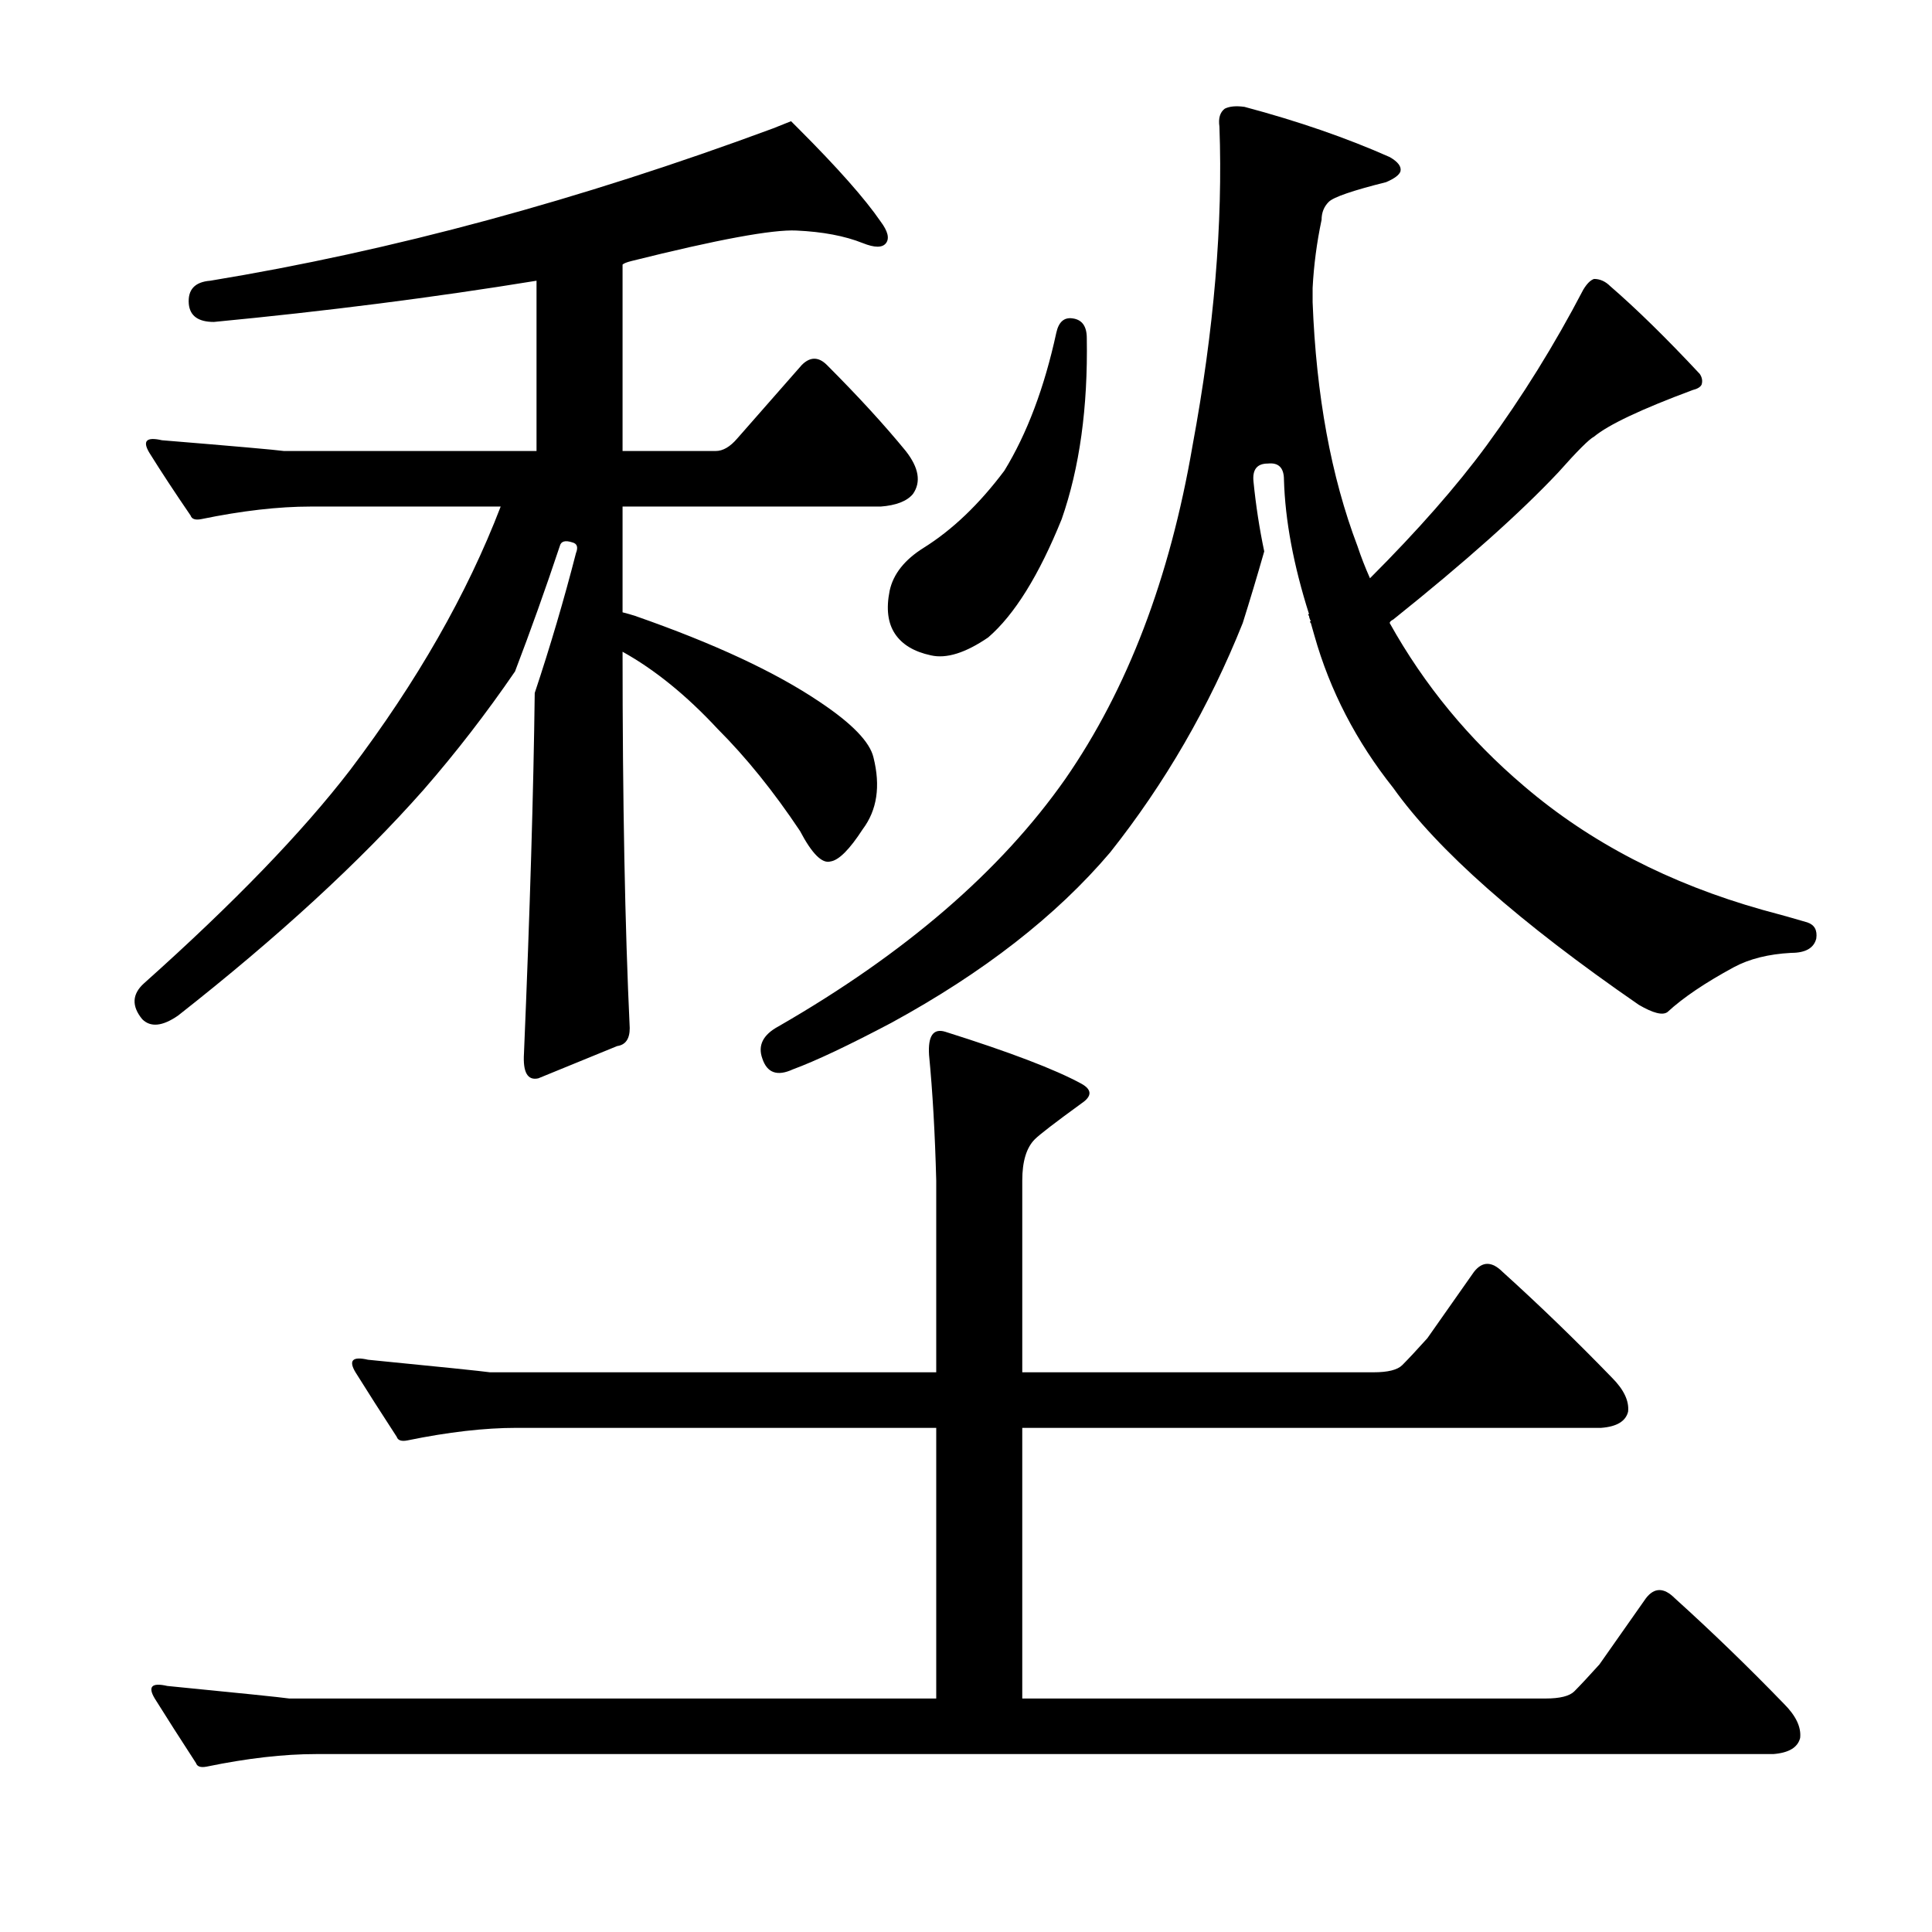
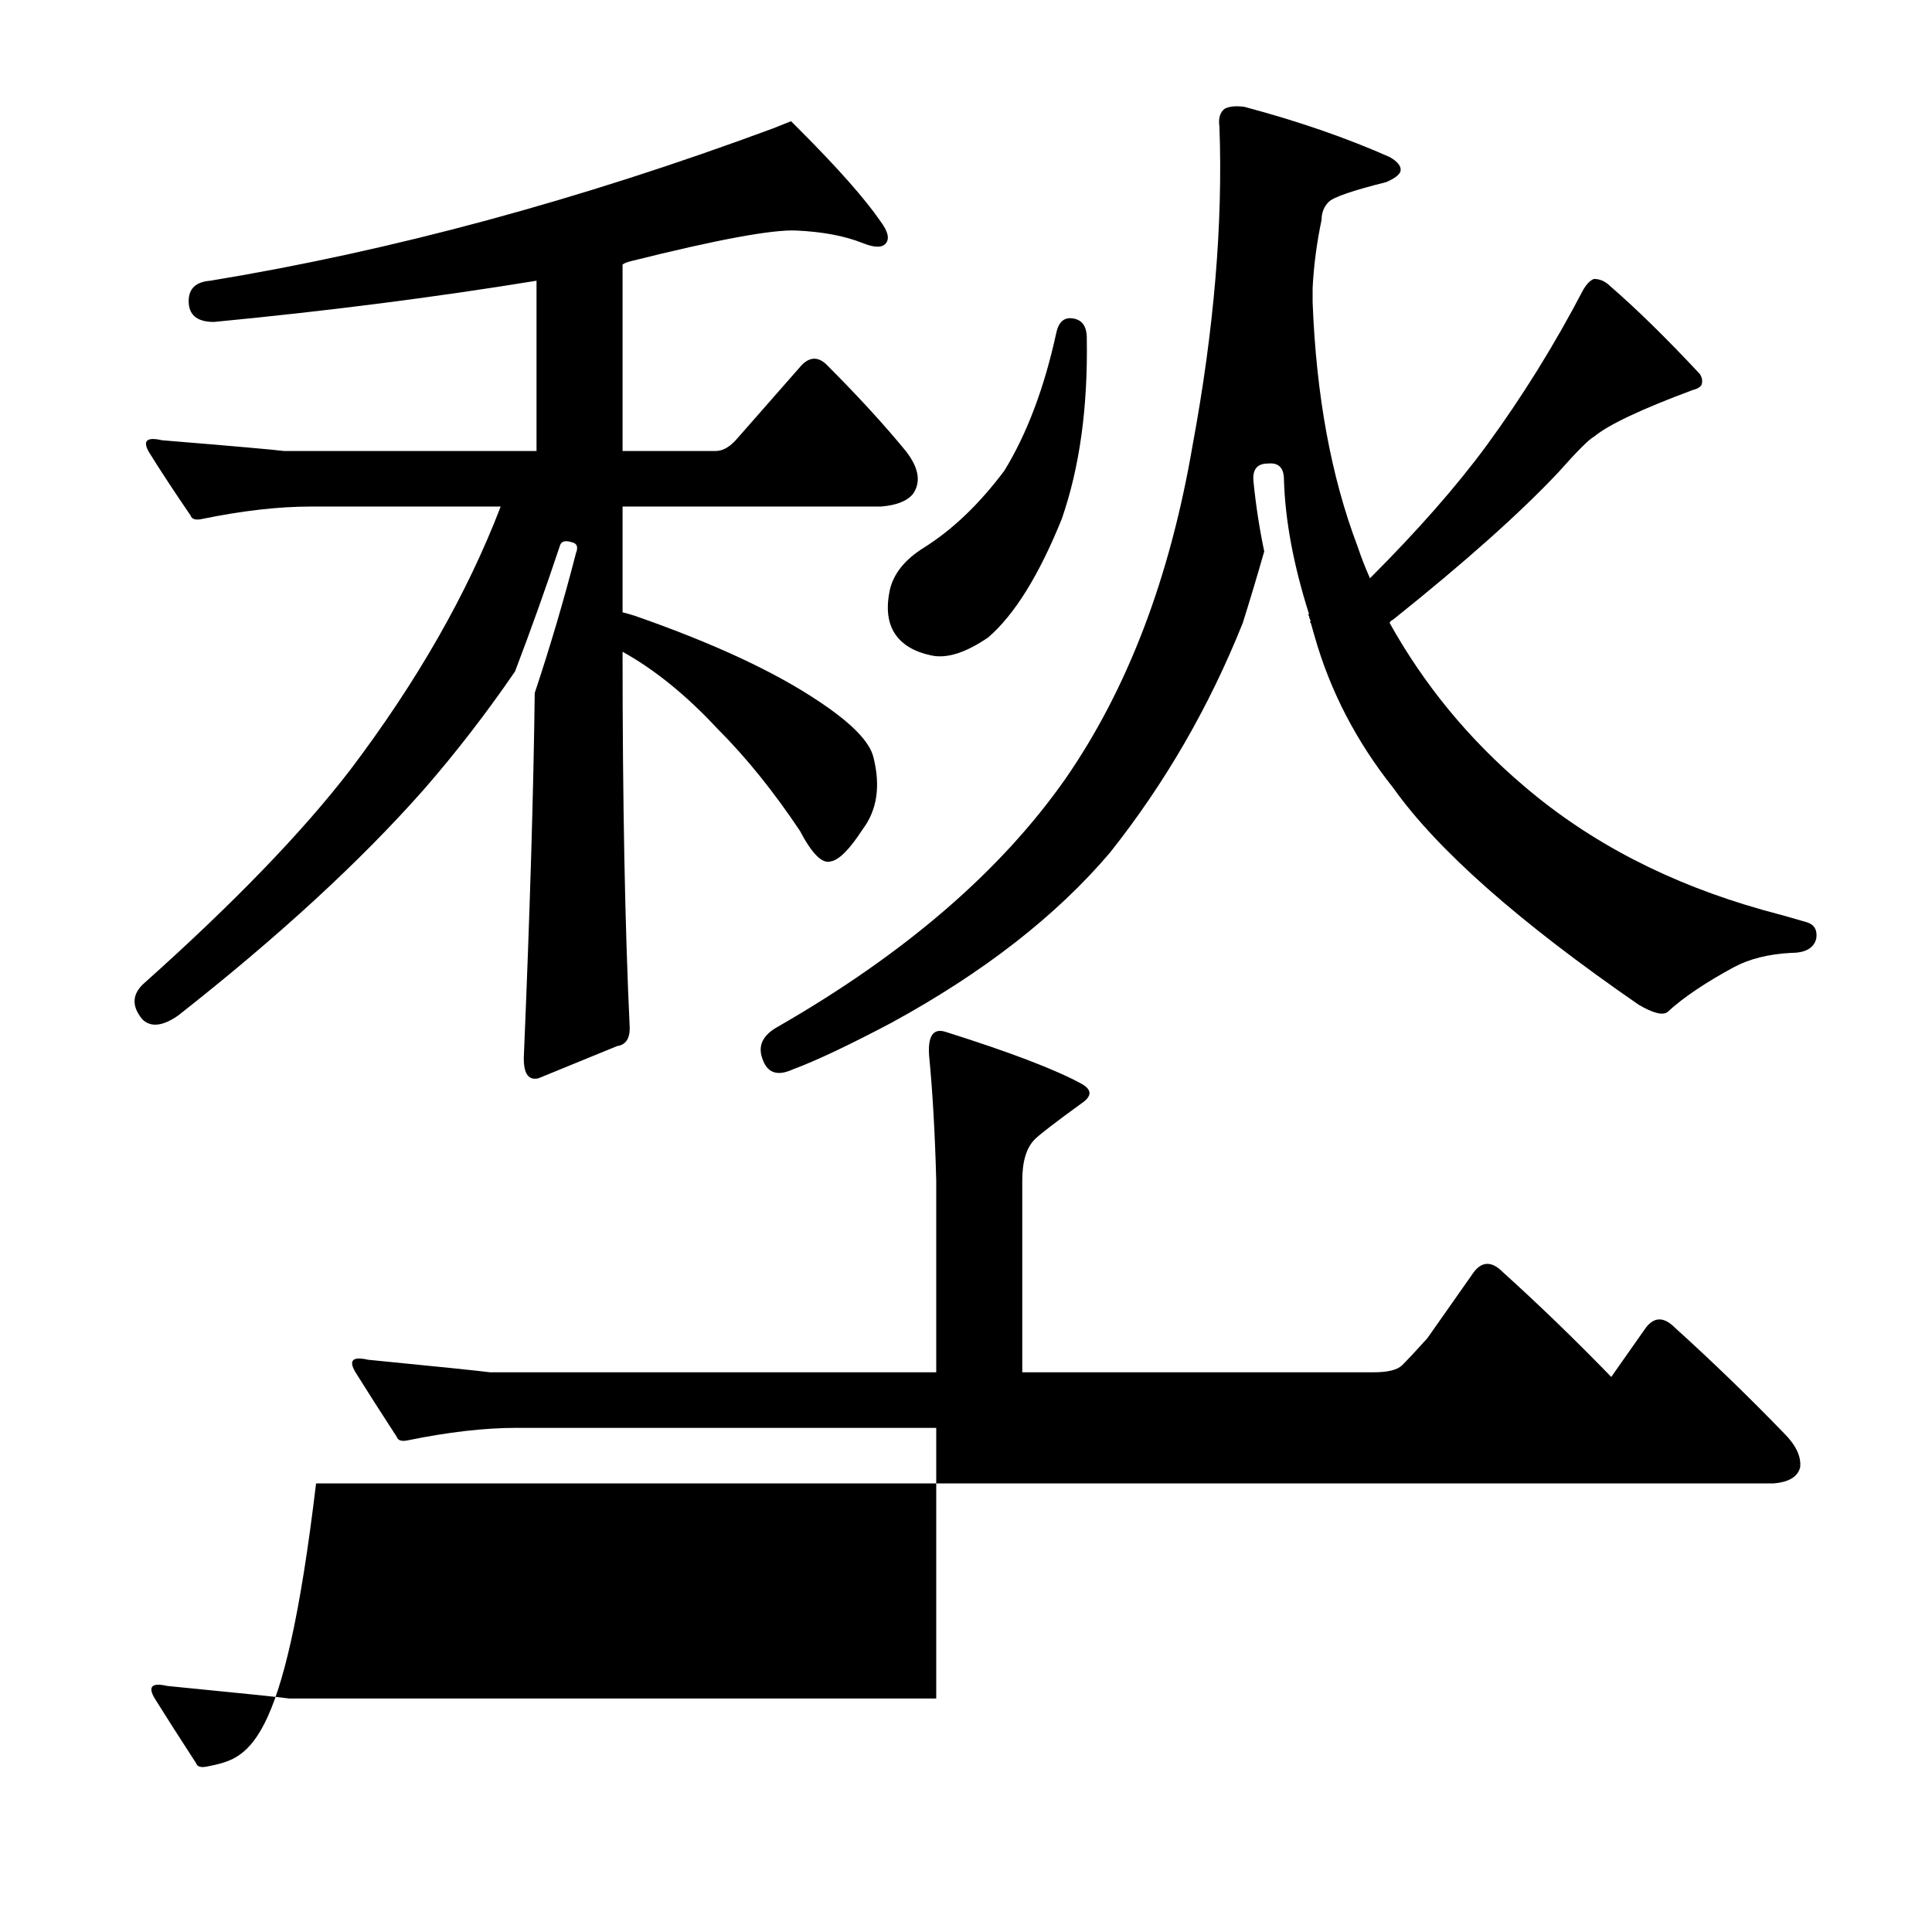
<svg xmlns="http://www.w3.org/2000/svg" version="1.1" id="图层_1" x="0px" y="0px" width="1000px" height="1000px" viewBox="0 0 1000 1000" enable-background="new 0 0 1000 1000" xml:space="preserve">
-   <path d="M409.443,62.736c0,0,1.232,1.247,3.711,3.711c20.41,20.41,34.631,36.5,42.676,48.242c3.711,4.958,4.639,8.668,2.783,11.133  c-1.855,2.479-5.886,2.479-12.061,0c-9.277-3.711-20.729-5.871-34.326-6.494c-12.38-0.609-40.82,4.639-85.352,15.771  c-2.479,0.623-4.03,1.247-4.639,1.855v96.484h48.242c3.711,0,7.422-2.16,11.133-6.494l33.398-38.037c4.319-4.32,8.654-4.32,12.988,0  c16.076,16.09,29.688,30.934,40.82,44.531c6.799,8.668,8.03,16.09,3.711,22.266c-3.103,3.711-8.669,5.885-16.699,6.494H322.236  v54.736c2.464,0.624,4.639,1.247,6.494,1.855c40.82,14.235,72.668,29.079,95.557,44.531c16.699,11.133,25.977,20.729,27.832,28.76  c3.711,14.844,1.855,27.223-5.566,37.109c-6.813,10.524-12.38,16.09-16.699,16.699c-4.334,1.247-9.597-4.015-15.771-15.771  c-13.611-20.41-27.832-38.037-42.676-52.881c-16.091-17.308-32.471-30.615-49.17-39.893c0,77.321,1.232,142.262,3.711,194.824  c0,5.566-2.175,8.668-6.494,9.277l-40.82,16.699c-5.566,1.247-8.045-3.087-7.422-12.988c3.088-73.595,4.943-135.753,5.566-186.475  c8.03-24.121,15.148-48.242,21.338-72.363c1.232-3.088,0.608-4.943-1.855-5.566c-3.711-1.232-5.886-0.609-6.494,1.855  c-7.422,22.266-15.163,43.922-23.193,64.941c-14.844,21.657-30.615,42.067-47.314,61.23c-32.79,37.109-75.146,76.074-127.1,116.895  c-8.045,5.566-14.235,6.19-18.555,1.855c-5.566-6.798-5.262-12.988,0.928-18.555c46.387-41.429,81.945-78.234,106.689-110.4  c34.631-45.763,60.607-91.223,77.93-136.377h-98.34c-16.699,0-35.573,2.174-56.592,6.494c-3.103,0.623-4.958,0-5.566-1.855  c-8.045-11.742-15.163-22.57-21.338-32.471c-3.711-6.175-1.551-8.35,6.494-6.494c37.718,3.102,58.752,4.958,63.086,5.566h130.811  v-88.135c-53.2,8.668-108.864,15.771-166.992,21.338c-8.045,0-12.38-3.088-12.988-9.277c-0.623-7.422,3.088-11.438,11.133-12.061  c94.006-15.453,191.113-41.748,291.309-78.857C406.341,63.983,409.443,62.736,409.443,62.736z M107.002,914.396  c-3.103,0.609-4.958,0-5.566-1.855c-8.045-12.379-15.163-23.512-21.338-33.398c-3.711-6.19-1.551-8.35,6.494-6.494  c37.718,3.711,58.752,5.871,63.086,6.494H484.59V739.055H267.5c-16.699,0-35.573,2.174-56.592,6.494  c-3.103,0.624-4.958,0-5.566-1.855c-8.045-12.365-15.163-23.498-21.338-33.398c-3.711-6.175-1.551-8.35,6.494-6.494  c37.718,3.711,58.752,5.885,63.086,6.494H484.59v-99.268c-0.623-24.121-1.855-45.763-3.711-64.941  c-0.623-9.886,2.16-13.916,8.35-12.061c33.398,10.524,56.896,19.482,70.508,26.904c5.566,3.102,5.566,6.494,0,10.205  c-13.611,9.901-21.657,16.09-24.121,18.555c-4.334,4.334-6.494,11.452-6.494,21.338v99.268h181.836  c7.422,0,12.365-1.232,14.844-3.711c3.088-3.087,7.422-7.726,12.988-13.916l24.121-34.326c4.319-5.566,9.277-5.566,14.844,0  c19.163,17.323,38.037,35.573,56.592,54.736c6.175,6.19,8.958,12.061,8.35,17.627c-1.247,4.958-5.886,7.741-13.916,8.35H529.121  v140.088H800.02c7.422,0,12.365-1.247,14.844-3.711c3.088-3.102,7.422-7.741,12.988-13.916l24.121-34.326  c4.319-5.566,9.277-5.566,14.844,0c19.163,17.308,38.037,35.558,56.592,54.736c6.175,6.175,8.958,12.061,8.35,17.627  c-1.247,4.943-5.886,7.726-13.916,8.35H163.594C146.895,907.902,128.021,910.062,107.002,914.396z M461.396,529.387  c-22.266,11.756-39.284,19.801-51.025,24.121c-8.045,3.711-13.308,1.855-15.771-5.566c-2.479-6.798,0.305-12.365,8.35-16.699  c65.55-37.718,115.039-80.394,148.438-128.027c32.151-46.387,54.113-103.906,65.869-172.559  c11.133-59.984,15.771-115.039,13.916-165.137c-0.623-4.32,0.305-7.422,2.783-9.277c2.464-1.232,5.871-1.537,10.205-0.928  c27.832,7.422,52.881,16.09,75.146,25.977c4.319,2.479,6.175,4.958,5.566,7.422c-0.623,1.855-3.103,3.711-7.422,5.566  c-17.322,4.334-27.224,7.741-29.688,10.205c-2.479,2.479-3.711,5.566-3.711,9.277c-2.479,11.756-4.03,23.512-4.639,35.254v7.422  c1.855,48.242,9.582,90.309,23.193,126.172c1.855,5.566,4.016,11.133,6.494,16.699c24.729-24.73,44.836-47.619,60.303-68.652  c18.555-25.354,35.254-52.258,50.098-80.713c1.855-3.088,3.711-4.943,5.566-5.566c3.088,0,5.871,1.247,8.35,3.711  c13.597,11.756,29.064,26.904,46.387,45.459c1.232,1.855,1.536,3.711,0.928,5.566c-0.623,1.247-2.175,2.174-4.639,2.783  c-26.6,9.9-43.604,17.946-51.025,24.121c-2.479,1.247-8.669,7.422-18.555,18.555c-19.802,21.033-48.242,46.387-85.352,76.074  c-1.247,0.624-1.855,1.247-1.855,1.855c17.932,32.167,41.125,60.303,69.58,84.424c34.007,29.079,75.146,50.417,123.389,64.014  c9.277,2.479,17.004,4.639,23.193,6.494c3.711,1.247,5.247,4.03,4.639,8.35c-1.247,4.958-5.566,7.422-12.988,7.422  c-11.756,0.624-21.657,3.102-29.688,7.422c-14.844,8.045-26.296,15.771-34.326,23.193c-2.479,1.855-7.422,0.624-14.844-3.711  c-61.854-42.676-104.226-80.089-127.1-112.256c-19.178-24.121-32.79-50.402-40.82-78.857l-1.855-6.494  c-0.623-0.609-0.623-0.928,0-0.928c-0.623-1.232-0.928-2.16-0.928-2.783c-0.623-0.609-0.623-0.928,0-0.928  c-8.045-25.354-12.38-48.547-12.988-69.58c0-6.175-2.783-8.958-8.35-8.35c-5.566,0-8.045,3.102-7.422,9.277  c1.232,12.379,3.088,24.44,5.566,36.182c-3.711,12.988-7.422,25.368-11.133,37.109c-17.322,43.299-40.212,82.887-68.652,118.75  C546.748,474.042,509.016,503.41,461.396,529.387z M555.098,164.787c4.943,0.623,7.422,4.03,7.422,10.205  c0.608,35.877-3.711,67.116-12.988,93.701c-11.756,29.079-24.44,49.489-38.037,61.23c-11.756,8.045-21.657,11.133-29.688,9.277  c-8.669-1.855-14.844-5.566-18.555-11.133s-4.639-12.988-2.783-22.266c1.855-8.654,7.727-16.076,17.627-22.266  c14.844-9.277,28.76-22.57,41.748-39.893c11.741-19.164,20.715-42.98,26.904-71.436C547.98,166.643,550.764,164.178,555.098,164.787  z" />
+   <path d="M409.443,62.736c0,0,1.232,1.247,3.711,3.711c20.41,20.41,34.631,36.5,42.676,48.242c3.711,4.958,4.639,8.668,2.783,11.133  c-1.855,2.479-5.886,2.479-12.061,0c-9.277-3.711-20.729-5.871-34.326-6.494c-12.38-0.609-40.82,4.639-85.352,15.771  c-2.479,0.623-4.03,1.247-4.639,1.855v96.484h48.242c3.711,0,7.422-2.16,11.133-6.494l33.398-38.037c4.319-4.32,8.654-4.32,12.988,0  c16.076,16.09,29.688,30.934,40.82,44.531c6.799,8.668,8.03,16.09,3.711,22.266c-3.103,3.711-8.669,5.885-16.699,6.494H322.236  v54.736c2.464,0.624,4.639,1.247,6.494,1.855c40.82,14.235,72.668,29.079,95.557,44.531c16.699,11.133,25.977,20.729,27.832,28.76  c3.711,14.844,1.855,27.223-5.566,37.109c-6.813,10.524-12.38,16.09-16.699,16.699c-4.334,1.247-9.597-4.015-15.771-15.771  c-13.611-20.41-27.832-38.037-42.676-52.881c-16.091-17.308-32.471-30.615-49.17-39.893c0,77.321,1.232,142.262,3.711,194.824  c0,5.566-2.175,8.668-6.494,9.277l-40.82,16.699c-5.566,1.247-8.045-3.087-7.422-12.988c3.088-73.595,4.943-135.753,5.566-186.475  c8.03-24.121,15.148-48.242,21.338-72.363c1.232-3.088,0.608-4.943-1.855-5.566c-3.711-1.232-5.886-0.609-6.494,1.855  c-7.422,22.266-15.163,43.922-23.193,64.941c-14.844,21.657-30.615,42.067-47.314,61.23c-32.79,37.109-75.146,76.074-127.1,116.895  c-8.045,5.566-14.235,6.19-18.555,1.855c-5.566-6.798-5.262-12.988,0.928-18.555c46.387-41.429,81.945-78.234,106.689-110.4  c34.631-45.763,60.607-91.223,77.93-136.377h-98.34c-16.699,0-35.573,2.174-56.592,6.494c-3.103,0.623-4.958,0-5.566-1.855  c-8.045-11.742-15.163-22.57-21.338-32.471c-3.711-6.175-1.551-8.35,6.494-6.494c37.718,3.102,58.752,4.958,63.086,5.566h130.811  v-88.135c-53.2,8.668-108.864,15.771-166.992,21.338c-8.045,0-12.38-3.088-12.988-9.277c-0.623-7.422,3.088-11.438,11.133-12.061  c94.006-15.453,191.113-41.748,291.309-78.857C406.341,63.983,409.443,62.736,409.443,62.736z M107.002,914.396  c-3.103,0.609-4.958,0-5.566-1.855c-8.045-12.379-15.163-23.512-21.338-33.398c-3.711-6.19-1.551-8.35,6.494-6.494  c37.718,3.711,58.752,5.871,63.086,6.494H484.59V739.055H267.5c-16.699,0-35.573,2.174-56.592,6.494  c-3.103,0.624-4.958,0-5.566-1.855c-8.045-12.365-15.163-23.498-21.338-33.398c-3.711-6.175-1.551-8.35,6.494-6.494  c37.718,3.711,58.752,5.885,63.086,6.494H484.59v-99.268c-0.623-24.121-1.855-45.763-3.711-64.941  c-0.623-9.886,2.16-13.916,8.35-12.061c33.398,10.524,56.896,19.482,70.508,26.904c5.566,3.102,5.566,6.494,0,10.205  c-13.611,9.901-21.657,16.09-24.121,18.555c-4.334,4.334-6.494,11.452-6.494,21.338v99.268h181.836  c7.422,0,12.365-1.232,14.844-3.711c3.088-3.087,7.422-7.726,12.988-13.916l24.121-34.326c4.319-5.566,9.277-5.566,14.844,0  c19.163,17.323,38.037,35.573,56.592,54.736c6.175,6.19,8.958,12.061,8.35,17.627c-1.247,4.958-5.886,7.741-13.916,8.35H529.121  H800.02c7.422,0,12.365-1.247,14.844-3.711c3.088-3.102,7.422-7.741,12.988-13.916l24.121-34.326  c4.319-5.566,9.277-5.566,14.844,0c19.163,17.308,38.037,35.558,56.592,54.736c6.175,6.175,8.958,12.061,8.35,17.627  c-1.247,4.943-5.886,7.726-13.916,8.35H163.594C146.895,907.902,128.021,910.062,107.002,914.396z M461.396,529.387  c-22.266,11.756-39.284,19.801-51.025,24.121c-8.045,3.711-13.308,1.855-15.771-5.566c-2.479-6.798,0.305-12.365,8.35-16.699  c65.55-37.718,115.039-80.394,148.438-128.027c32.151-46.387,54.113-103.906,65.869-172.559  c11.133-59.984,15.771-115.039,13.916-165.137c-0.623-4.32,0.305-7.422,2.783-9.277c2.464-1.232,5.871-1.537,10.205-0.928  c27.832,7.422,52.881,16.09,75.146,25.977c4.319,2.479,6.175,4.958,5.566,7.422c-0.623,1.855-3.103,3.711-7.422,5.566  c-17.322,4.334-27.224,7.741-29.688,10.205c-2.479,2.479-3.711,5.566-3.711,9.277c-2.479,11.756-4.03,23.512-4.639,35.254v7.422  c1.855,48.242,9.582,90.309,23.193,126.172c1.855,5.566,4.016,11.133,6.494,16.699c24.729-24.73,44.836-47.619,60.303-68.652  c18.555-25.354,35.254-52.258,50.098-80.713c1.855-3.088,3.711-4.943,5.566-5.566c3.088,0,5.871,1.247,8.35,3.711  c13.597,11.756,29.064,26.904,46.387,45.459c1.232,1.855,1.536,3.711,0.928,5.566c-0.623,1.247-2.175,2.174-4.639,2.783  c-26.6,9.9-43.604,17.946-51.025,24.121c-2.479,1.247-8.669,7.422-18.555,18.555c-19.802,21.033-48.242,46.387-85.352,76.074  c-1.247,0.624-1.855,1.247-1.855,1.855c17.932,32.167,41.125,60.303,69.58,84.424c34.007,29.079,75.146,50.417,123.389,64.014  c9.277,2.479,17.004,4.639,23.193,6.494c3.711,1.247,5.247,4.03,4.639,8.35c-1.247,4.958-5.566,7.422-12.988,7.422  c-11.756,0.624-21.657,3.102-29.688,7.422c-14.844,8.045-26.296,15.771-34.326,23.193c-2.479,1.855-7.422,0.624-14.844-3.711  c-61.854-42.676-104.226-80.089-127.1-112.256c-19.178-24.121-32.79-50.402-40.82-78.857l-1.855-6.494  c-0.623-0.609-0.623-0.928,0-0.928c-0.623-1.232-0.928-2.16-0.928-2.783c-0.623-0.609-0.623-0.928,0-0.928  c-8.045-25.354-12.38-48.547-12.988-69.58c0-6.175-2.783-8.958-8.35-8.35c-5.566,0-8.045,3.102-7.422,9.277  c1.232,12.379,3.088,24.44,5.566,36.182c-3.711,12.988-7.422,25.368-11.133,37.109c-17.322,43.299-40.212,82.887-68.652,118.75  C546.748,474.042,509.016,503.41,461.396,529.387z M555.098,164.787c4.943,0.623,7.422,4.03,7.422,10.205  c0.608,35.877-3.711,67.116-12.988,93.701c-11.756,29.079-24.44,49.489-38.037,61.23c-11.756,8.045-21.657,11.133-29.688,9.277  c-8.669-1.855-14.844-5.566-18.555-11.133s-4.639-12.988-2.783-22.266c1.855-8.654,7.727-16.076,17.627-22.266  c14.844-9.277,28.76-22.57,41.748-39.893c11.741-19.164,20.715-42.98,26.904-71.436C547.98,166.643,550.764,164.178,555.098,164.787  z" />
</svg>